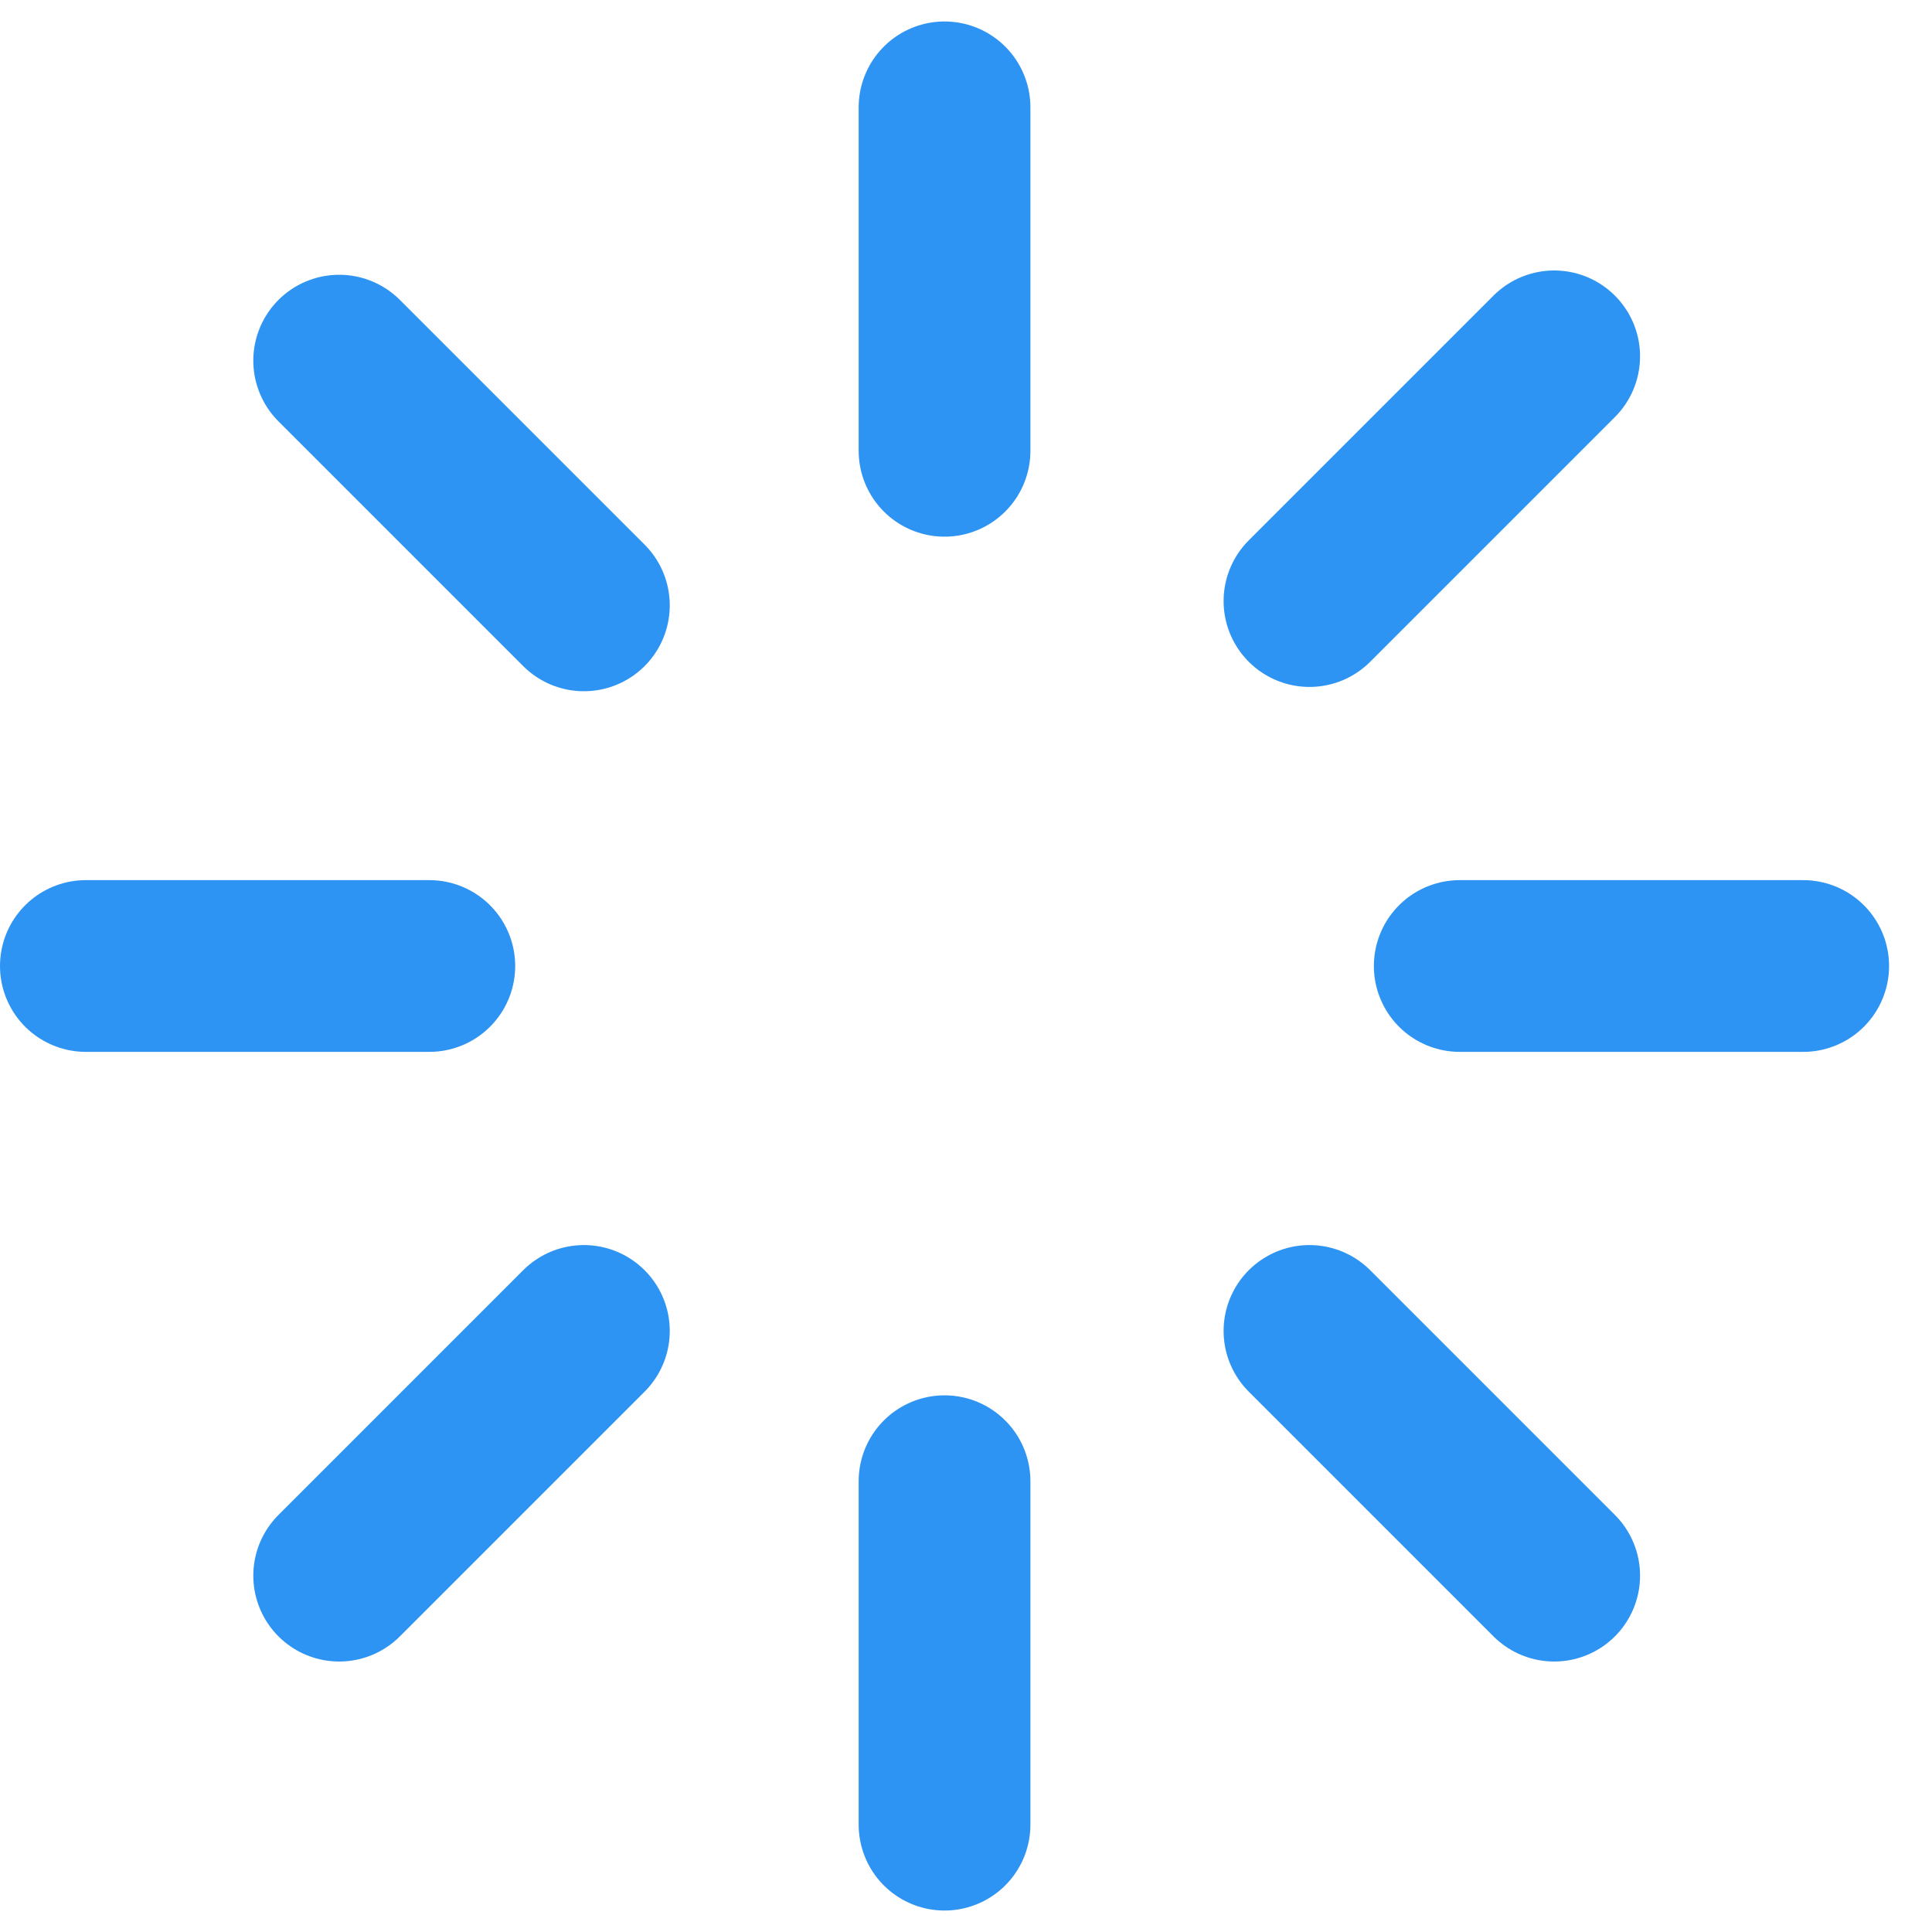
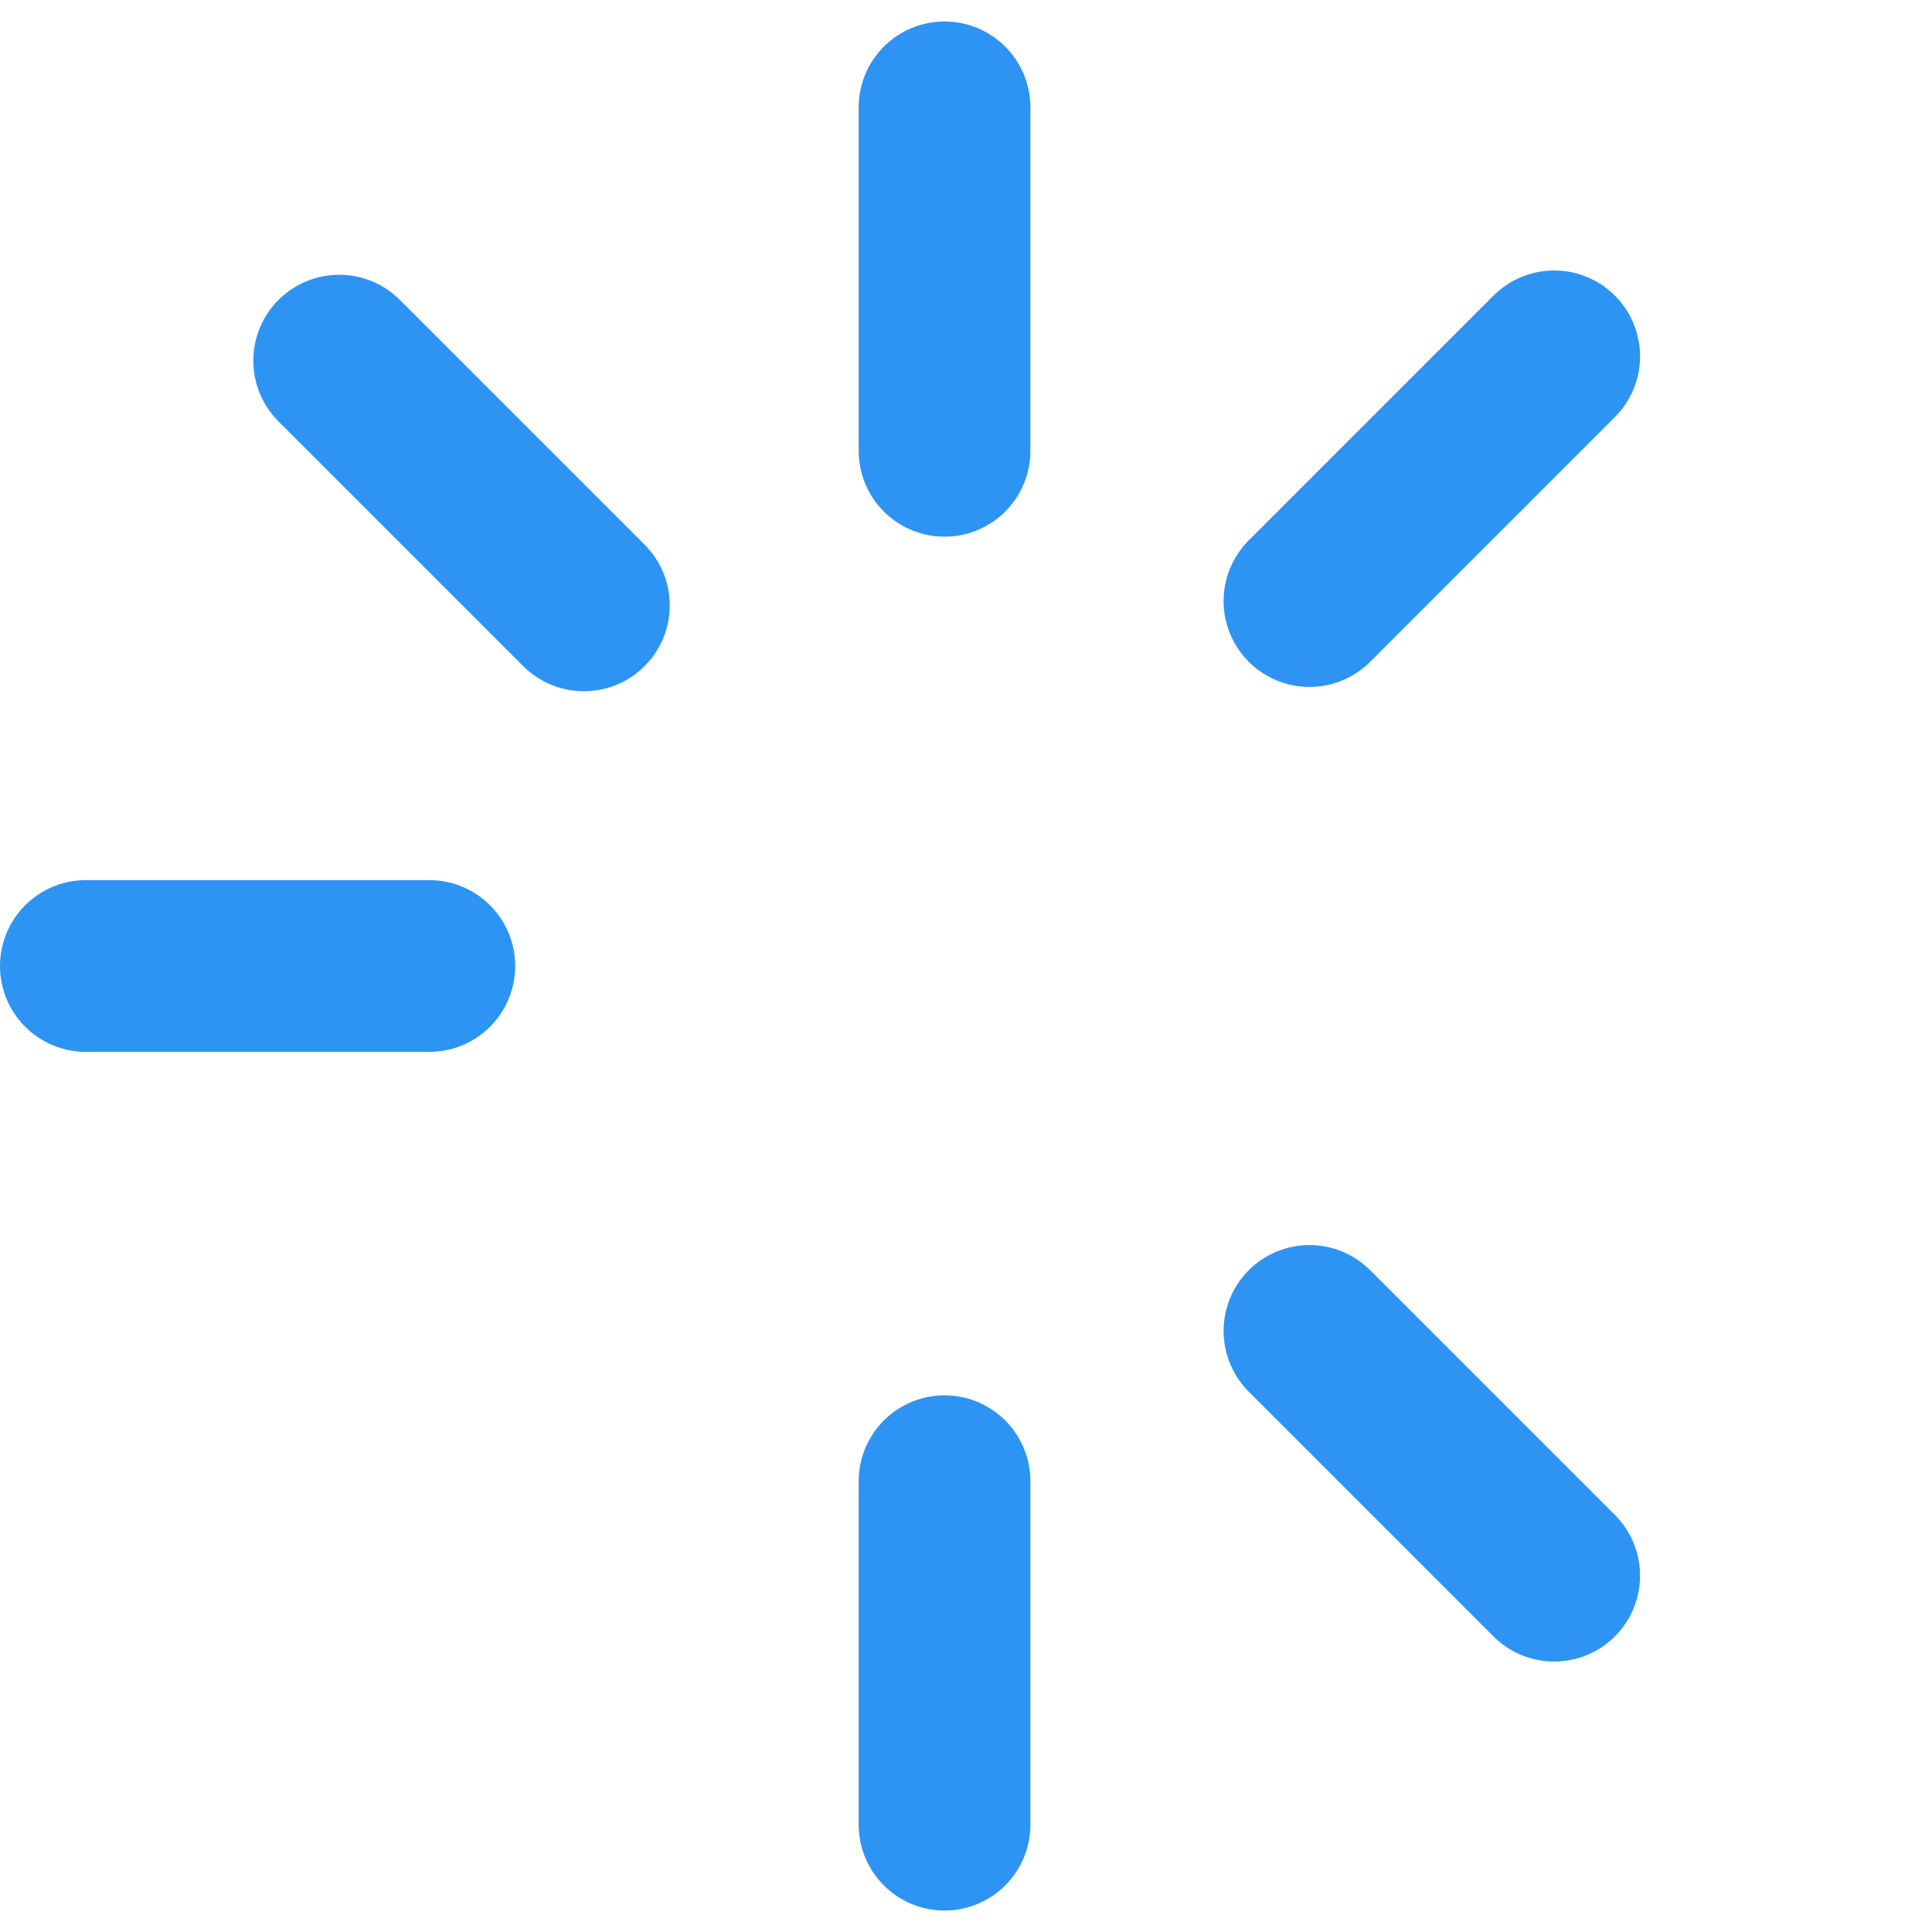
<svg xmlns="http://www.w3.org/2000/svg" version="1.1" id="Layer_1" x="0px" y="0px" viewBox="-227 228 45 45" style="enable-background:new -227 228 45 45;" xml:space="preserve">
  <style type="text/css">
	.st0{fill:none;stroke:#2D94F3;stroke-width:4;stroke-linecap:round;stroke-linejoin:round;}
</style>
  <title>loader</title>
  <desc>Created with Sketch.</desc>
  <g id="Page-1">
    <g id="Loader" transform="translate(-165, -311)">
      <g id="loader" transform="translate(167.5, 313.5)">
        <path id="Shape" class="st0" d="M-207.5,228v8" />
        <path id="Shape_1_" class="st0" d="M-207.5,260v8" />
        <path id="Shape_2_" class="st0" d="M-221.6,233.9l5.7,5.7" />
        <path id="Shape_3_" class="st0" d="M-199,256.5l5.7,5.7" />
        <path id="Shape_4_" class="st0" d="M-227.5,248h8" />
-         <path id="Shape_5_" class="st0" d="M-195.5,248h8" />
-         <path id="Shape_6_" class="st0" d="M-221.6,262.2l5.7-5.7" />
        <path id="Shape_7_" class="st0" d="M-199,239.5l5.7-5.7" />
      </g>
    </g>
  </g>
</svg>